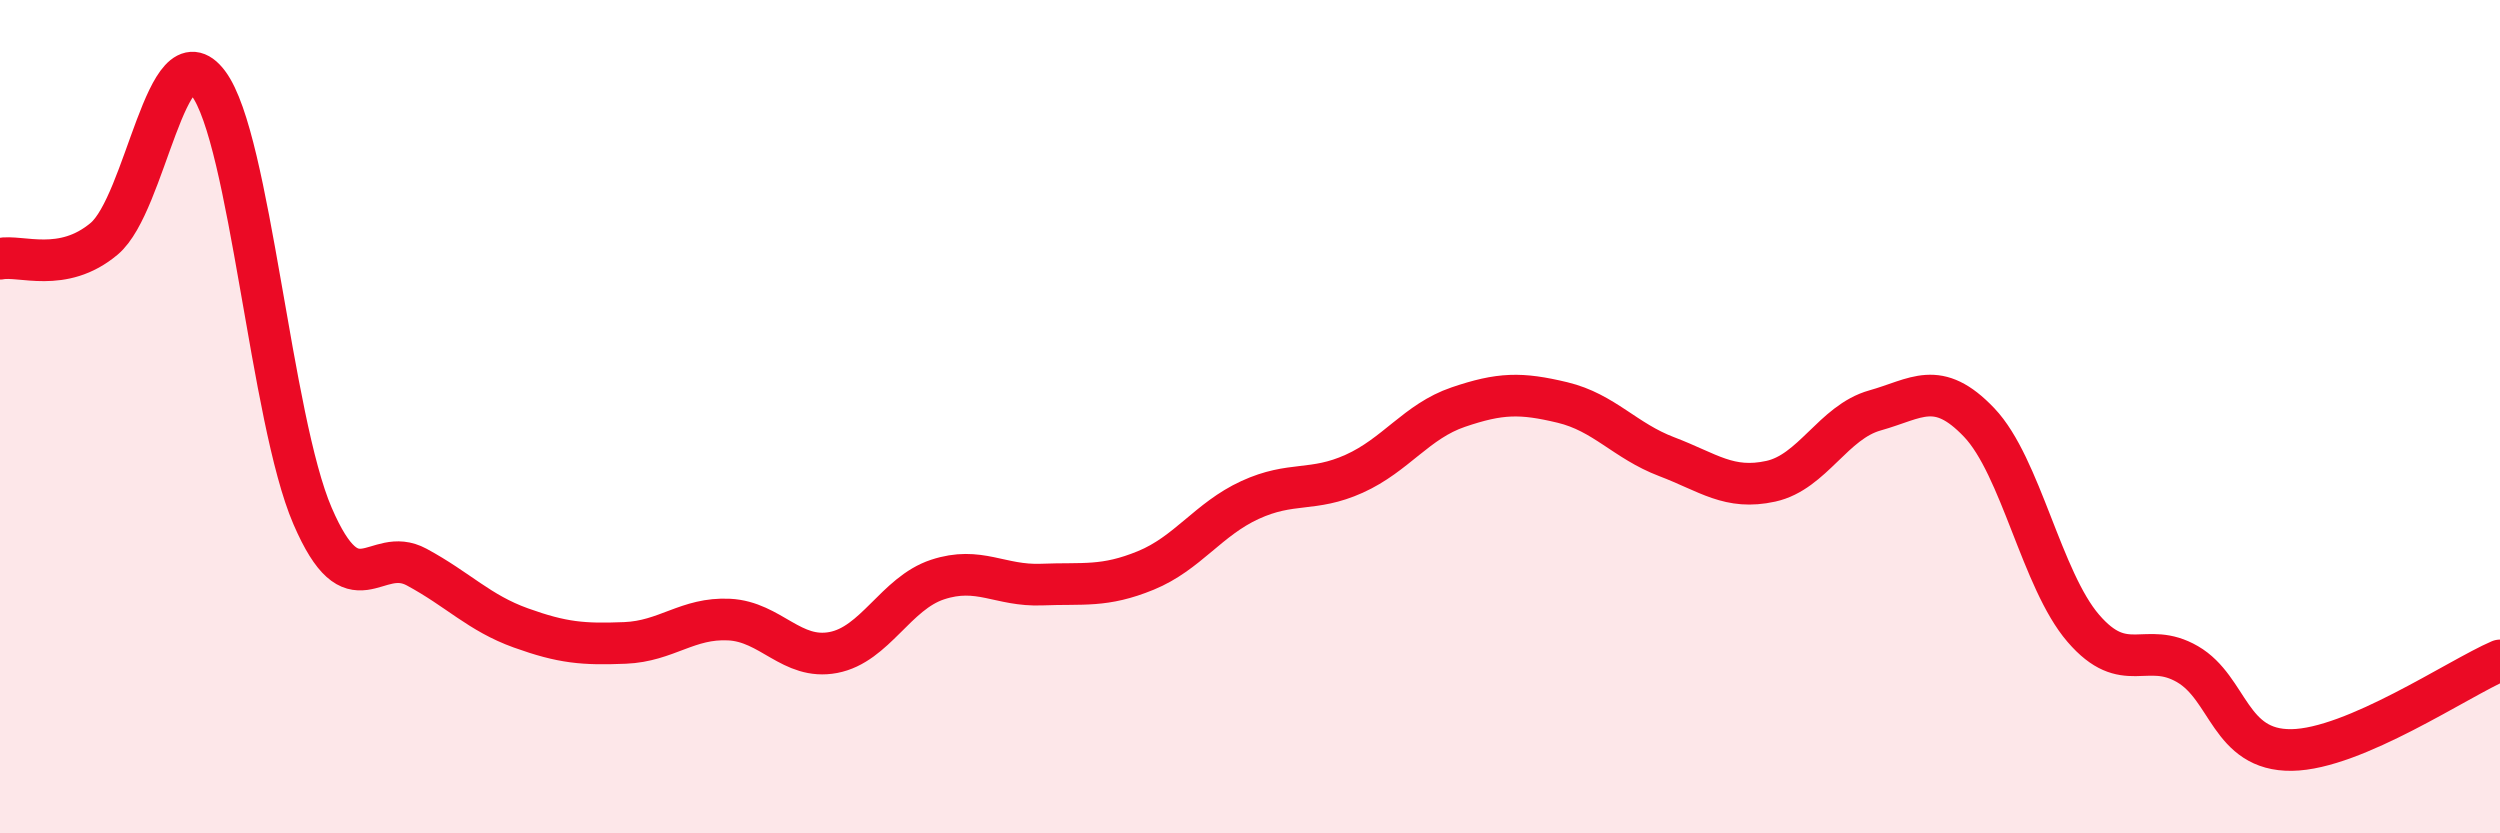
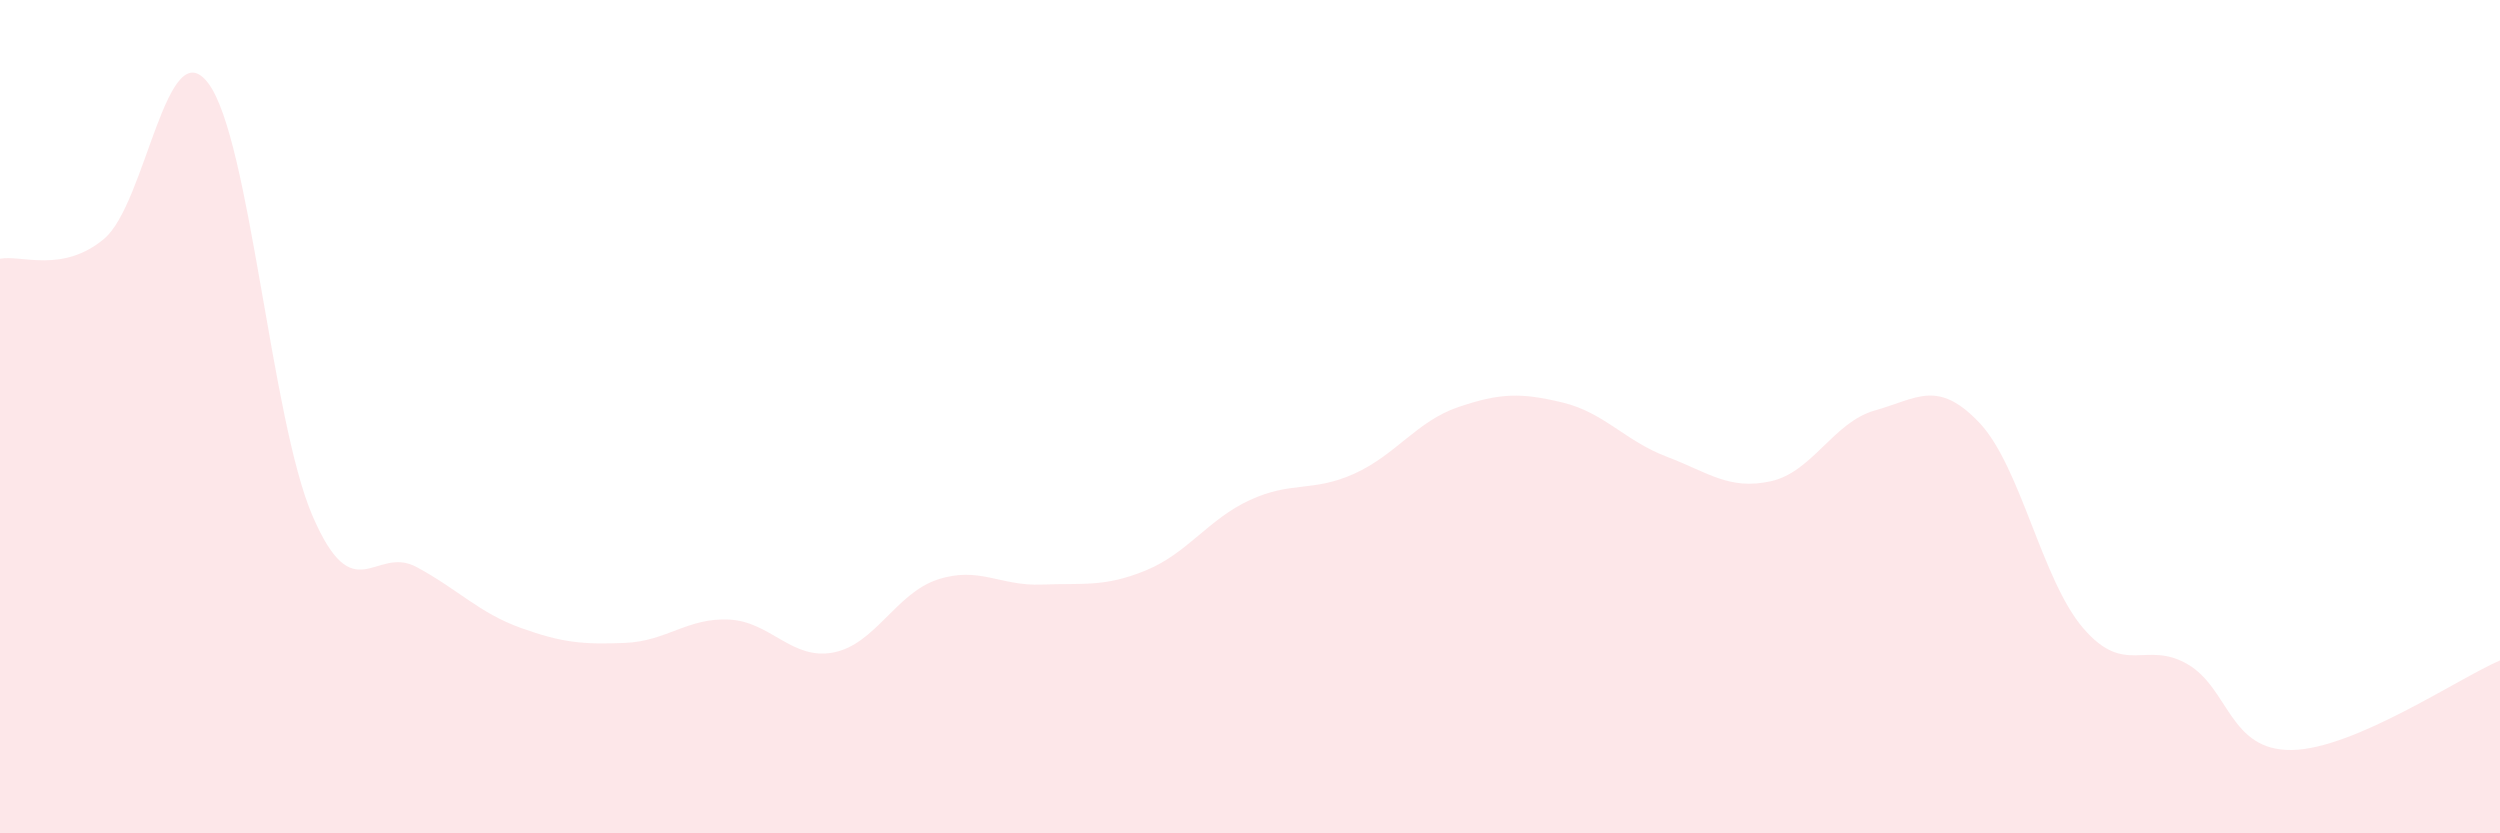
<svg xmlns="http://www.w3.org/2000/svg" width="60" height="20" viewBox="0 0 60 20">
  <path d="M 0,6.21 C 0.5,6.11 1.5,6.57 2.5,5.73 C 3.5,4.89 4,0.67 5,2 C 6,3.33 6.5,10.06 7.5,12.38 C 8.5,14.7 9,13.07 10,13.61 C 11,14.15 11.5,14.71 12.5,15.07 C 13.5,15.43 14,15.47 15,15.43 C 16,15.39 16.5,14.82 17.5,14.87 C 18.5,14.92 19,15.85 20,15.66 C 21,15.47 21.5,14.24 22.5,13.91 C 23.5,13.58 24,14.07 25,14.03 C 26,13.99 26.5,14.1 27.5,13.69 C 28.5,13.28 29,12.46 30,12 C 31,11.54 31.5,11.82 32.5,11.37 C 33.5,10.92 34,10.11 35,9.77 C 36,9.43 36.5,9.42 37.5,9.66 C 38.5,9.9 39,10.58 40,10.96 C 41,11.34 41.5,11.77 42.5,11.55 C 43.5,11.33 44,10.13 45,9.85 C 46,9.57 46.5,9.09 47.5,10.14 C 48.5,11.19 49,13.92 50,15.08 C 51,16.24 51.5,15.36 52.5,15.94 C 53.5,16.52 53.5,18.02 55,18 C 56.5,17.98 59,16.28 60,15.85L60 20L0 20Z" fill="#EB0A25" opacity="0.1" stroke-linecap="round" stroke-linejoin="round" />
-   <path d="M 0,6.21 C 0.5,6.11 1.5,6.57 2.5,5.73 C 3.5,4.89 4,0.67 5,2 C 6,3.33 6.5,10.06 7.5,12.38 C 8.5,14.7 9,13.07 10,13.61 C 11,14.15 11.5,14.71 12.5,15.07 C 13.5,15.43 14,15.47 15,15.43 C 16,15.39 16.5,14.82 17.5,14.87 C 18.5,14.92 19,15.85 20,15.66 C 21,15.47 21.5,14.24 22.5,13.91 C 23.5,13.58 24,14.07 25,14.03 C 26,13.99 26.5,14.1 27.5,13.69 C 28.5,13.28 29,12.46 30,12 C 31,11.54 31.5,11.82 32.5,11.37 C 33.5,10.92 34,10.11 35,9.77 C 36,9.43 36.5,9.42 37.5,9.66 C 38.5,9.9 39,10.58 40,10.96 C 41,11.34 41.5,11.77 42.5,11.55 C 43.5,11.33 44,10.13 45,9.85 C 46,9.57 46.5,9.09 47.5,10.14 C 48.5,11.19 49,13.92 50,15.08 C 51,16.24 51.5,15.36 52.5,15.94 C 53.5,16.52 53.5,18.02 55,18 C 56.5,17.98 59,16.28 60,15.85" stroke="#EB0A25" stroke-width="1" fill="none" stroke-linecap="round" stroke-linejoin="round" />
</svg>